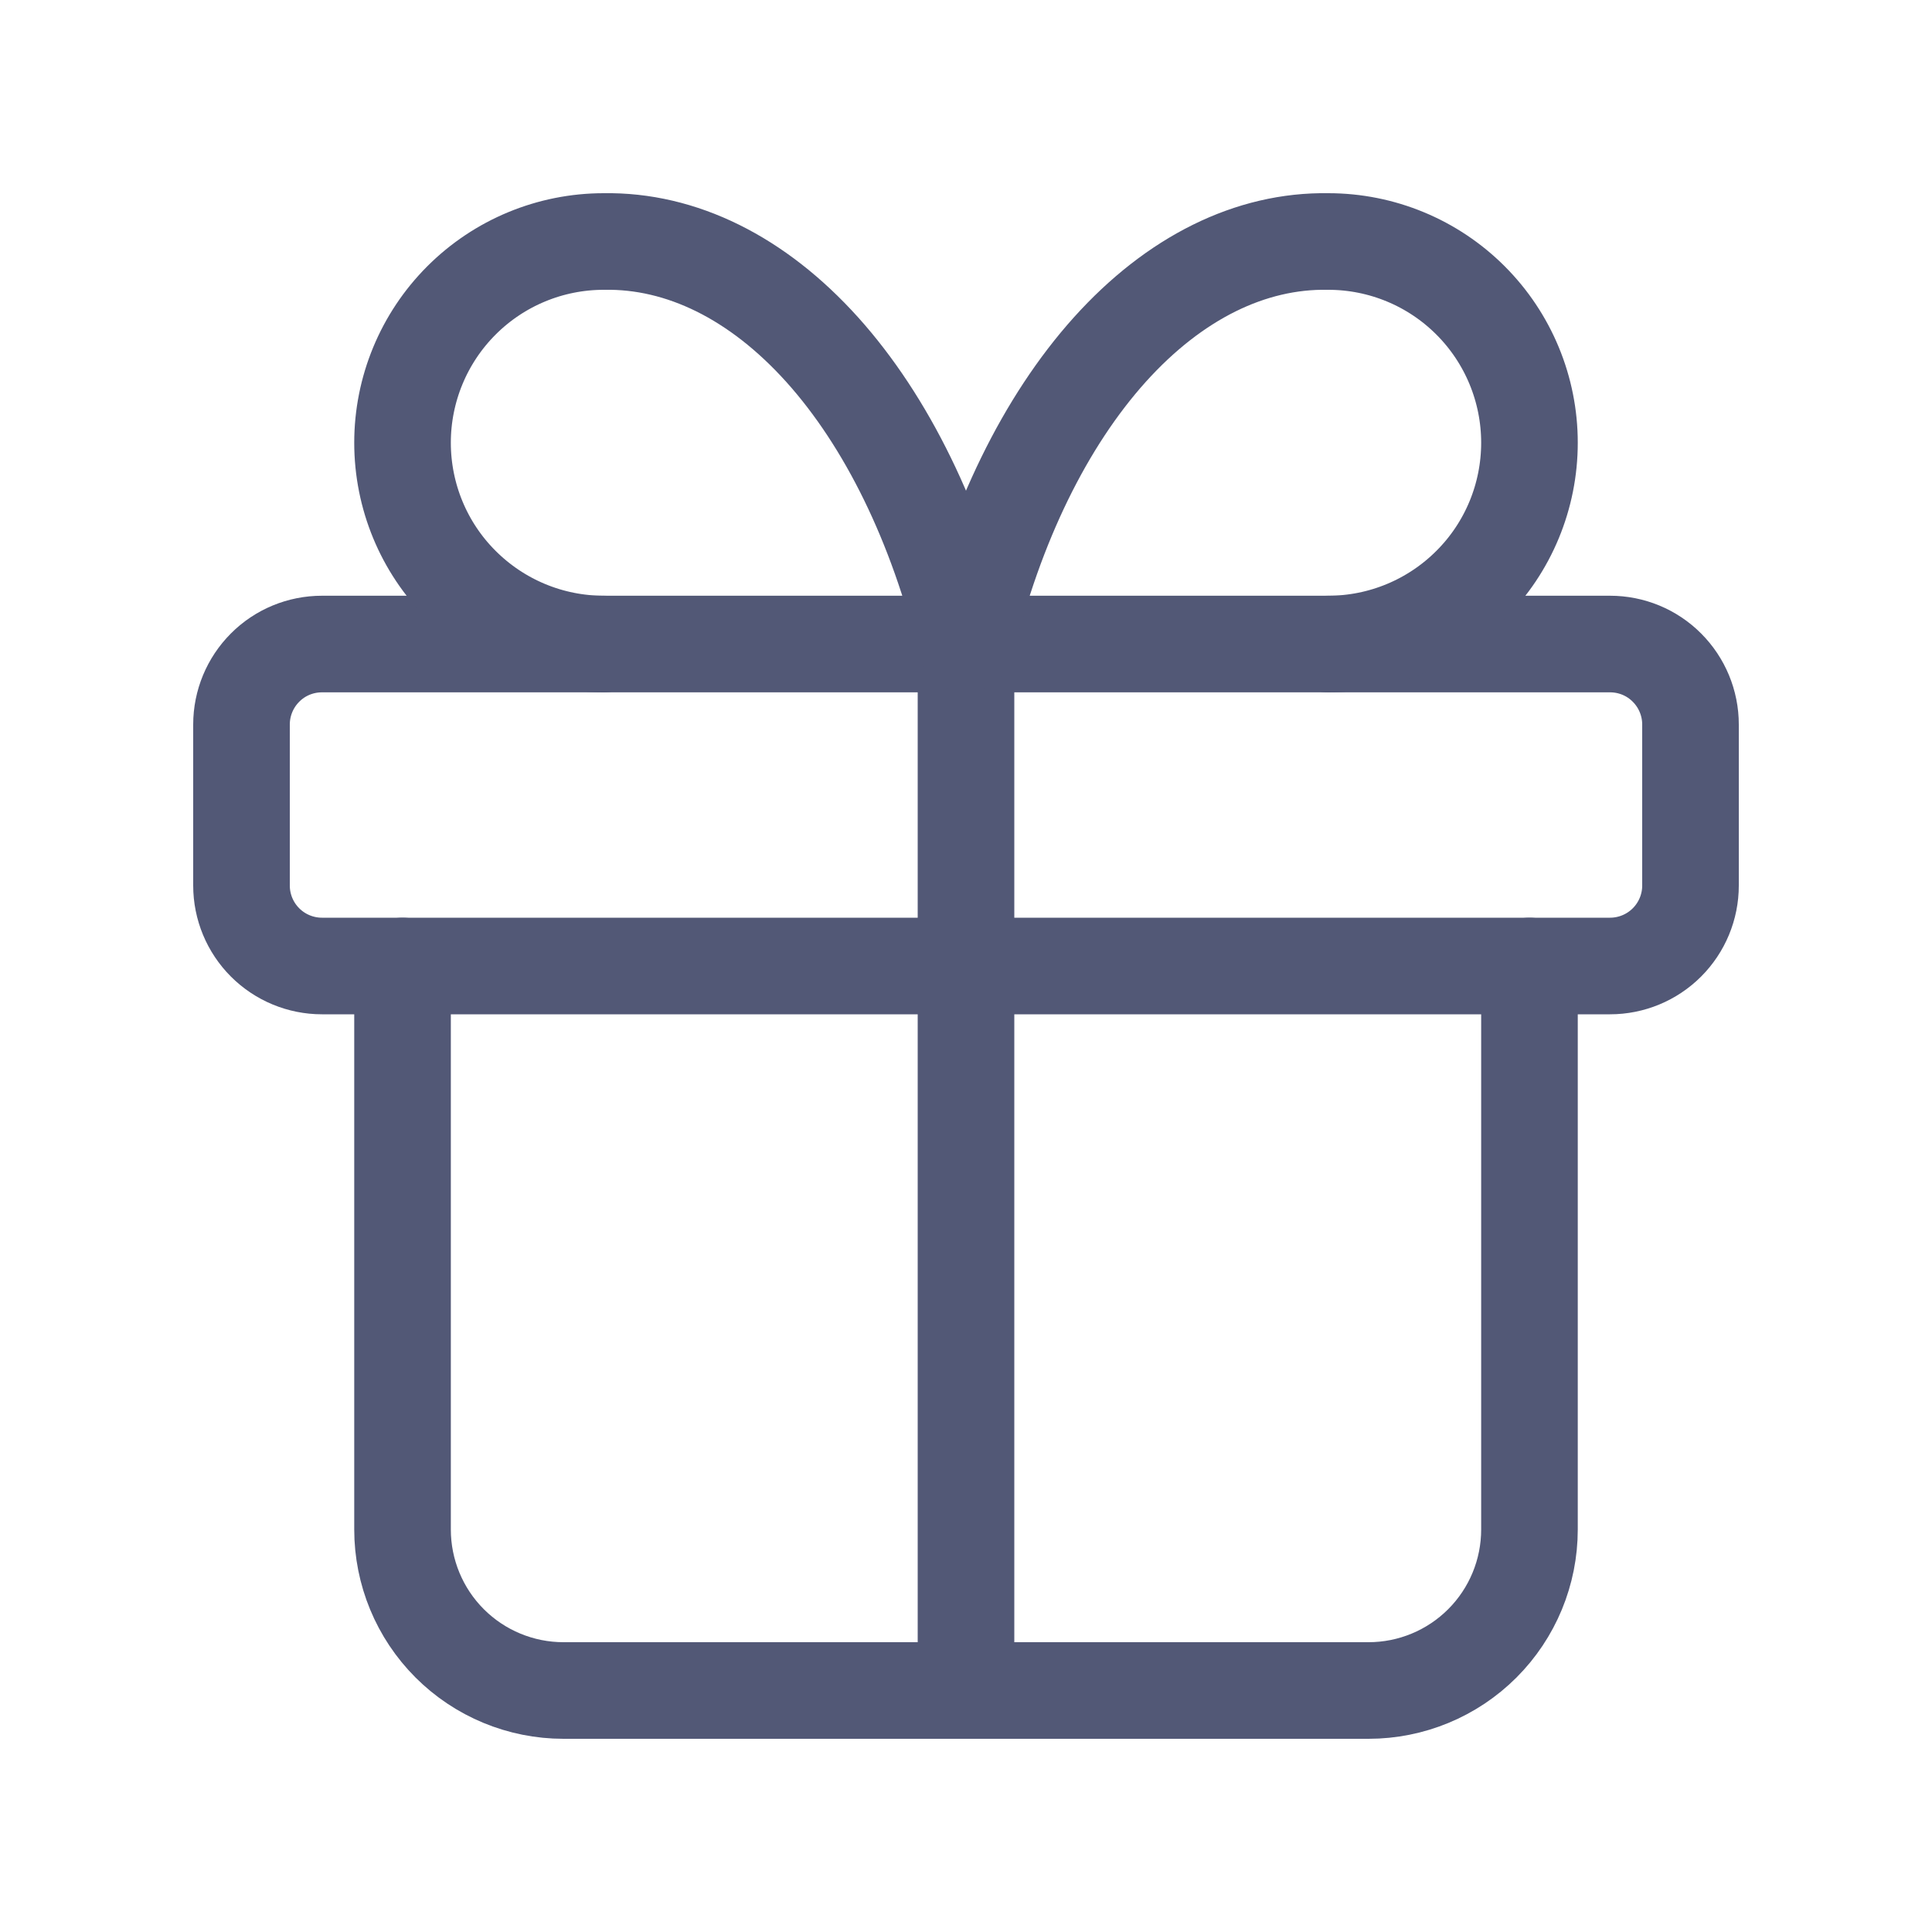
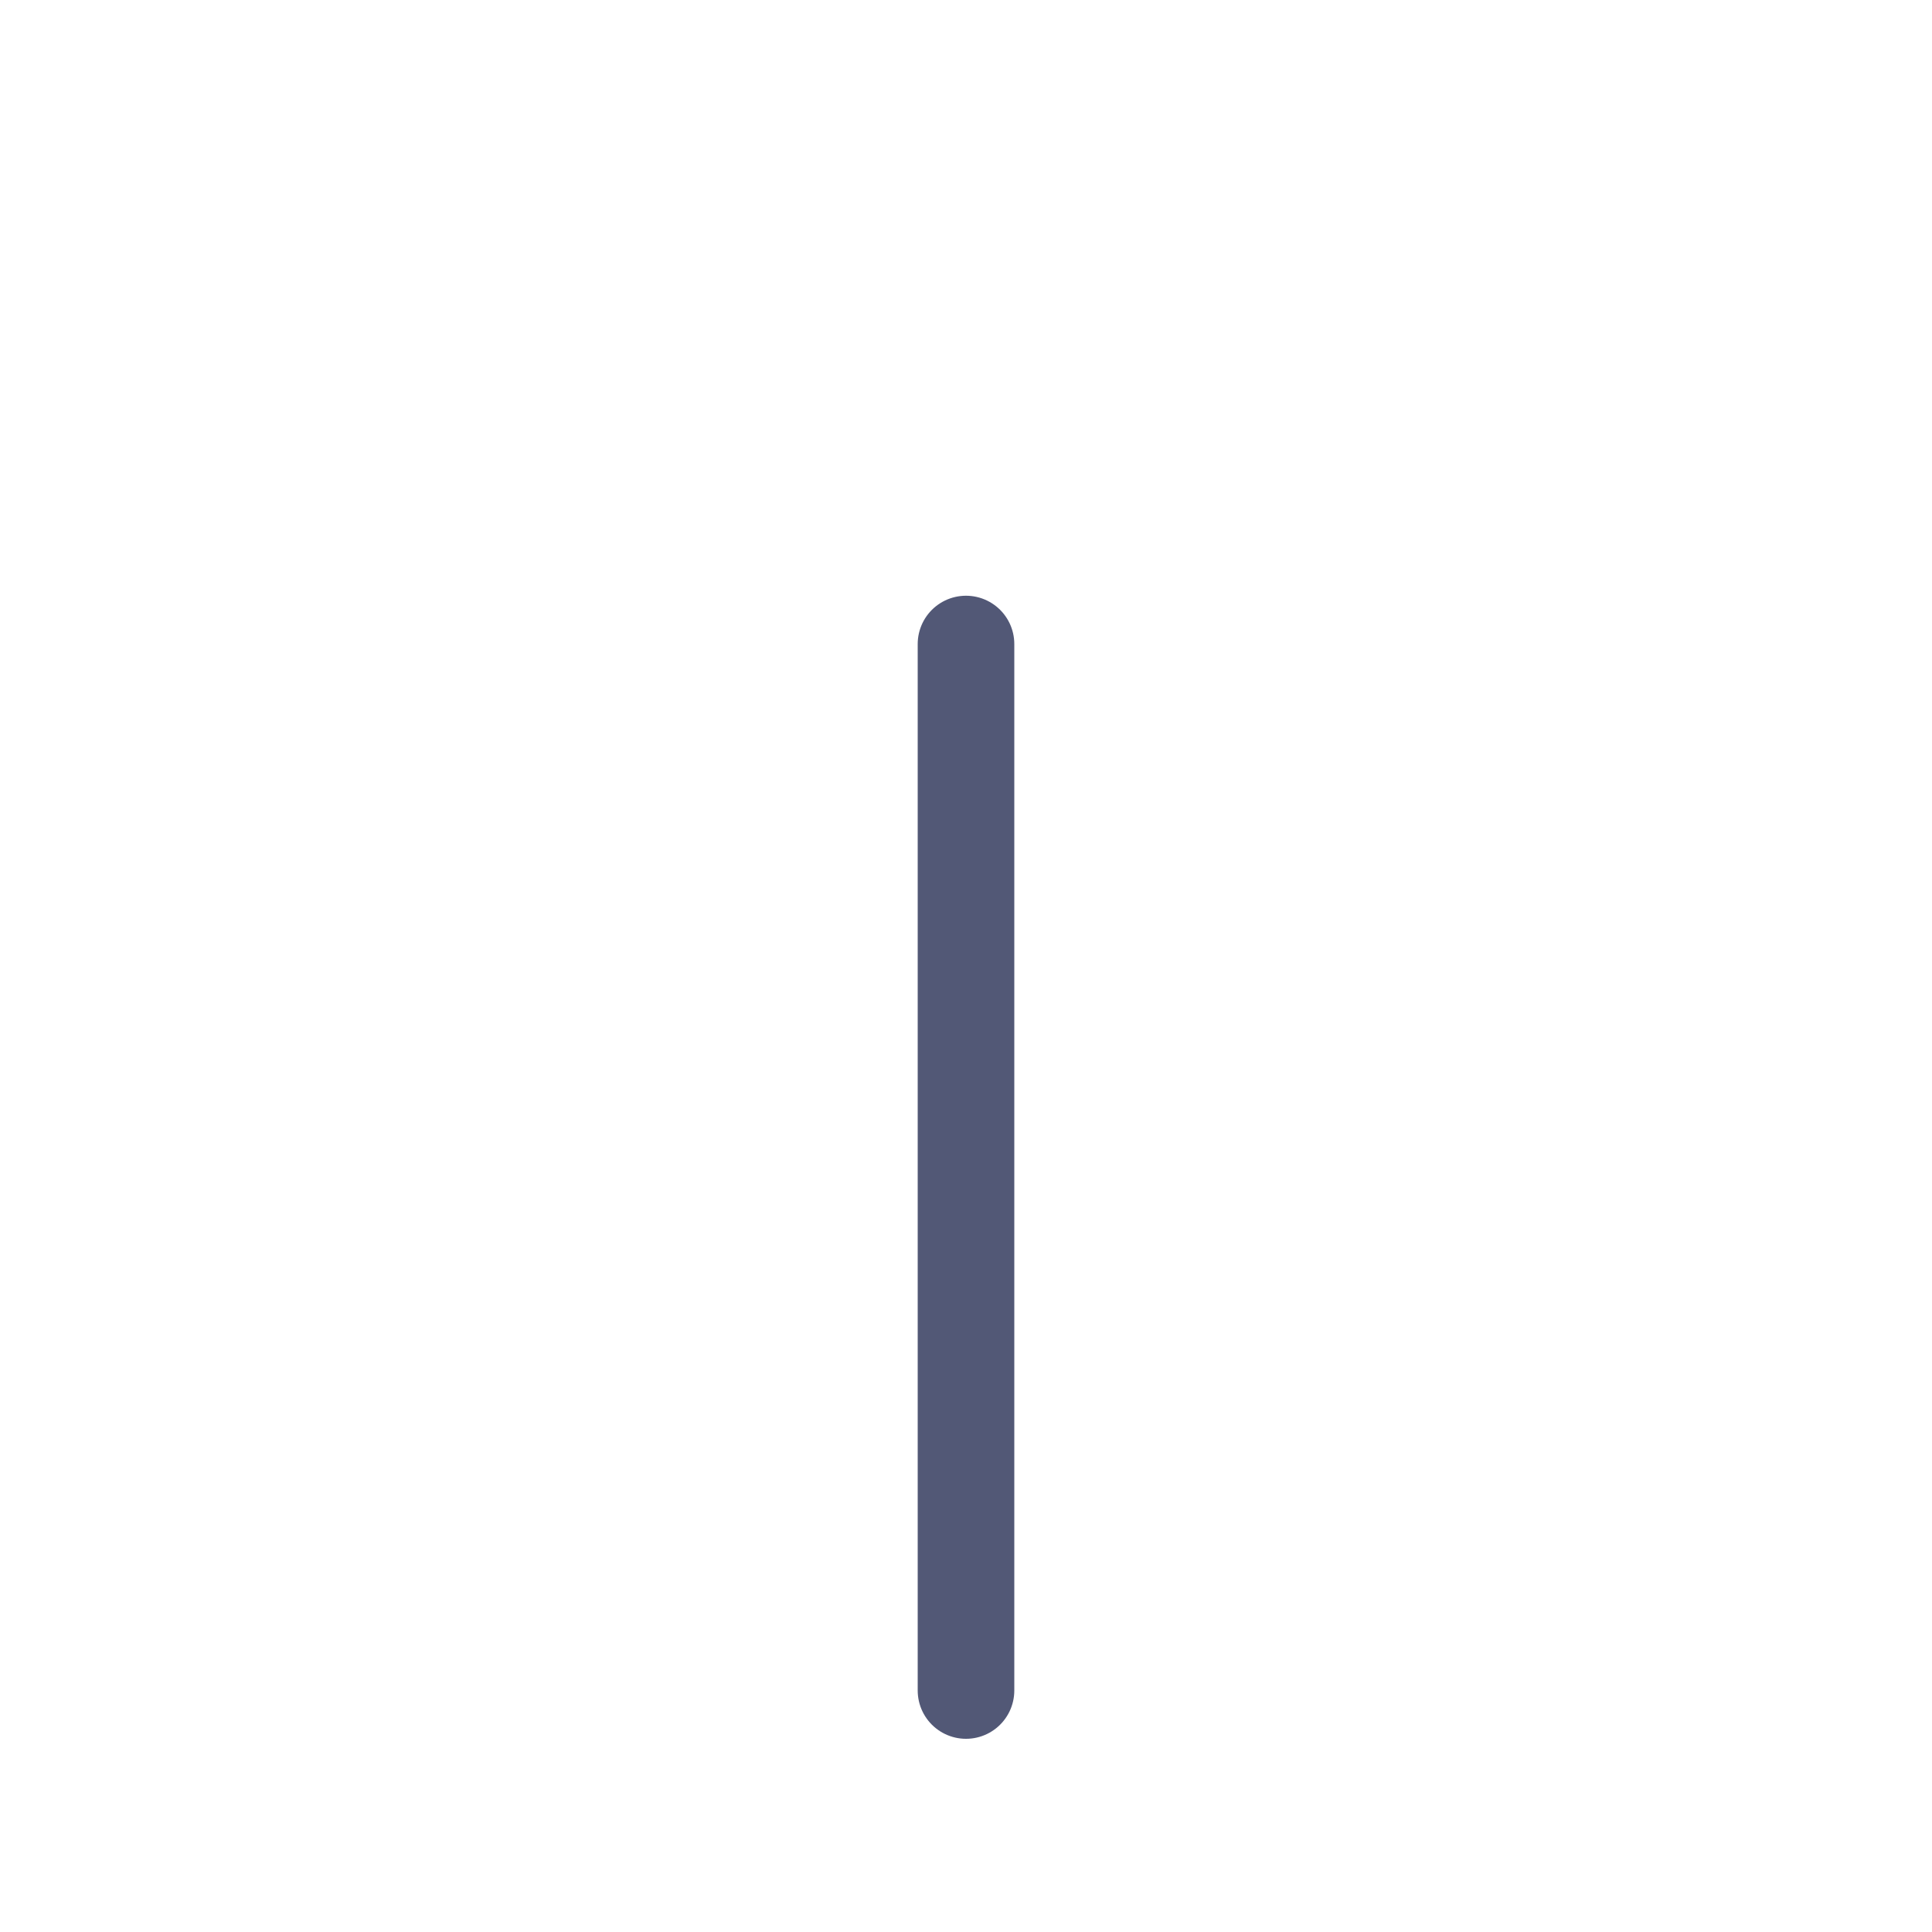
<svg xmlns="http://www.w3.org/2000/svg" width="20" height="20" viewBox="0 0 20 20" fill="none">
-   <path d="M2.5 7.5C2.5 7.279 2.588 7.067 2.744 6.911C2.9 6.754 3.112 6.667 3.333 6.667H16.667C16.888 6.667 17.1 6.754 17.256 6.911C17.412 7.067 17.5 7.279 17.5 7.5V9.167C17.5 9.388 17.412 9.6 17.256 9.756C17.1 9.912 16.888 10 16.667 10H3.333C3.112 10 2.9 9.912 2.744 9.756C2.588 9.6 2.5 9.388 2.5 9.167V7.5Z" stroke="#525876" stroke-linecap="round" stroke-linejoin="round" />
  <path d="M10 6.667V17.5" stroke="#525876" stroke-linecap="round" stroke-linejoin="round" />
-   <path d="M15.833 10V15.833C15.833 16.275 15.658 16.699 15.345 17.012C15.033 17.324 14.609 17.5 14.167 17.5H5.833C5.391 17.5 4.967 17.324 4.655 17.012C4.342 16.699 4.167 16.275 4.167 15.833V10" stroke="#525876" stroke-linecap="round" stroke-linejoin="round" />
-   <path d="M6.25 6.667C5.697 6.667 5.168 6.447 4.777 6.056C4.386 5.666 4.167 5.136 4.167 4.583C4.167 4.031 4.386 3.501 4.777 3.11C5.168 2.719 5.697 2.5 6.25 2.5C7.054 2.486 7.842 2.876 8.511 3.619C9.18 4.363 9.699 5.425 10 6.667C10.301 5.425 10.82 4.363 11.489 3.619C12.158 2.876 12.946 2.486 13.75 2.5C14.303 2.5 14.832 2.719 15.223 3.11C15.614 3.501 15.833 4.031 15.833 4.583C15.833 5.136 15.614 5.666 15.223 6.056C14.832 6.447 14.303 6.667 13.75 6.667" stroke="#525876" stroke-linecap="round" stroke-linejoin="round" />
</svg>